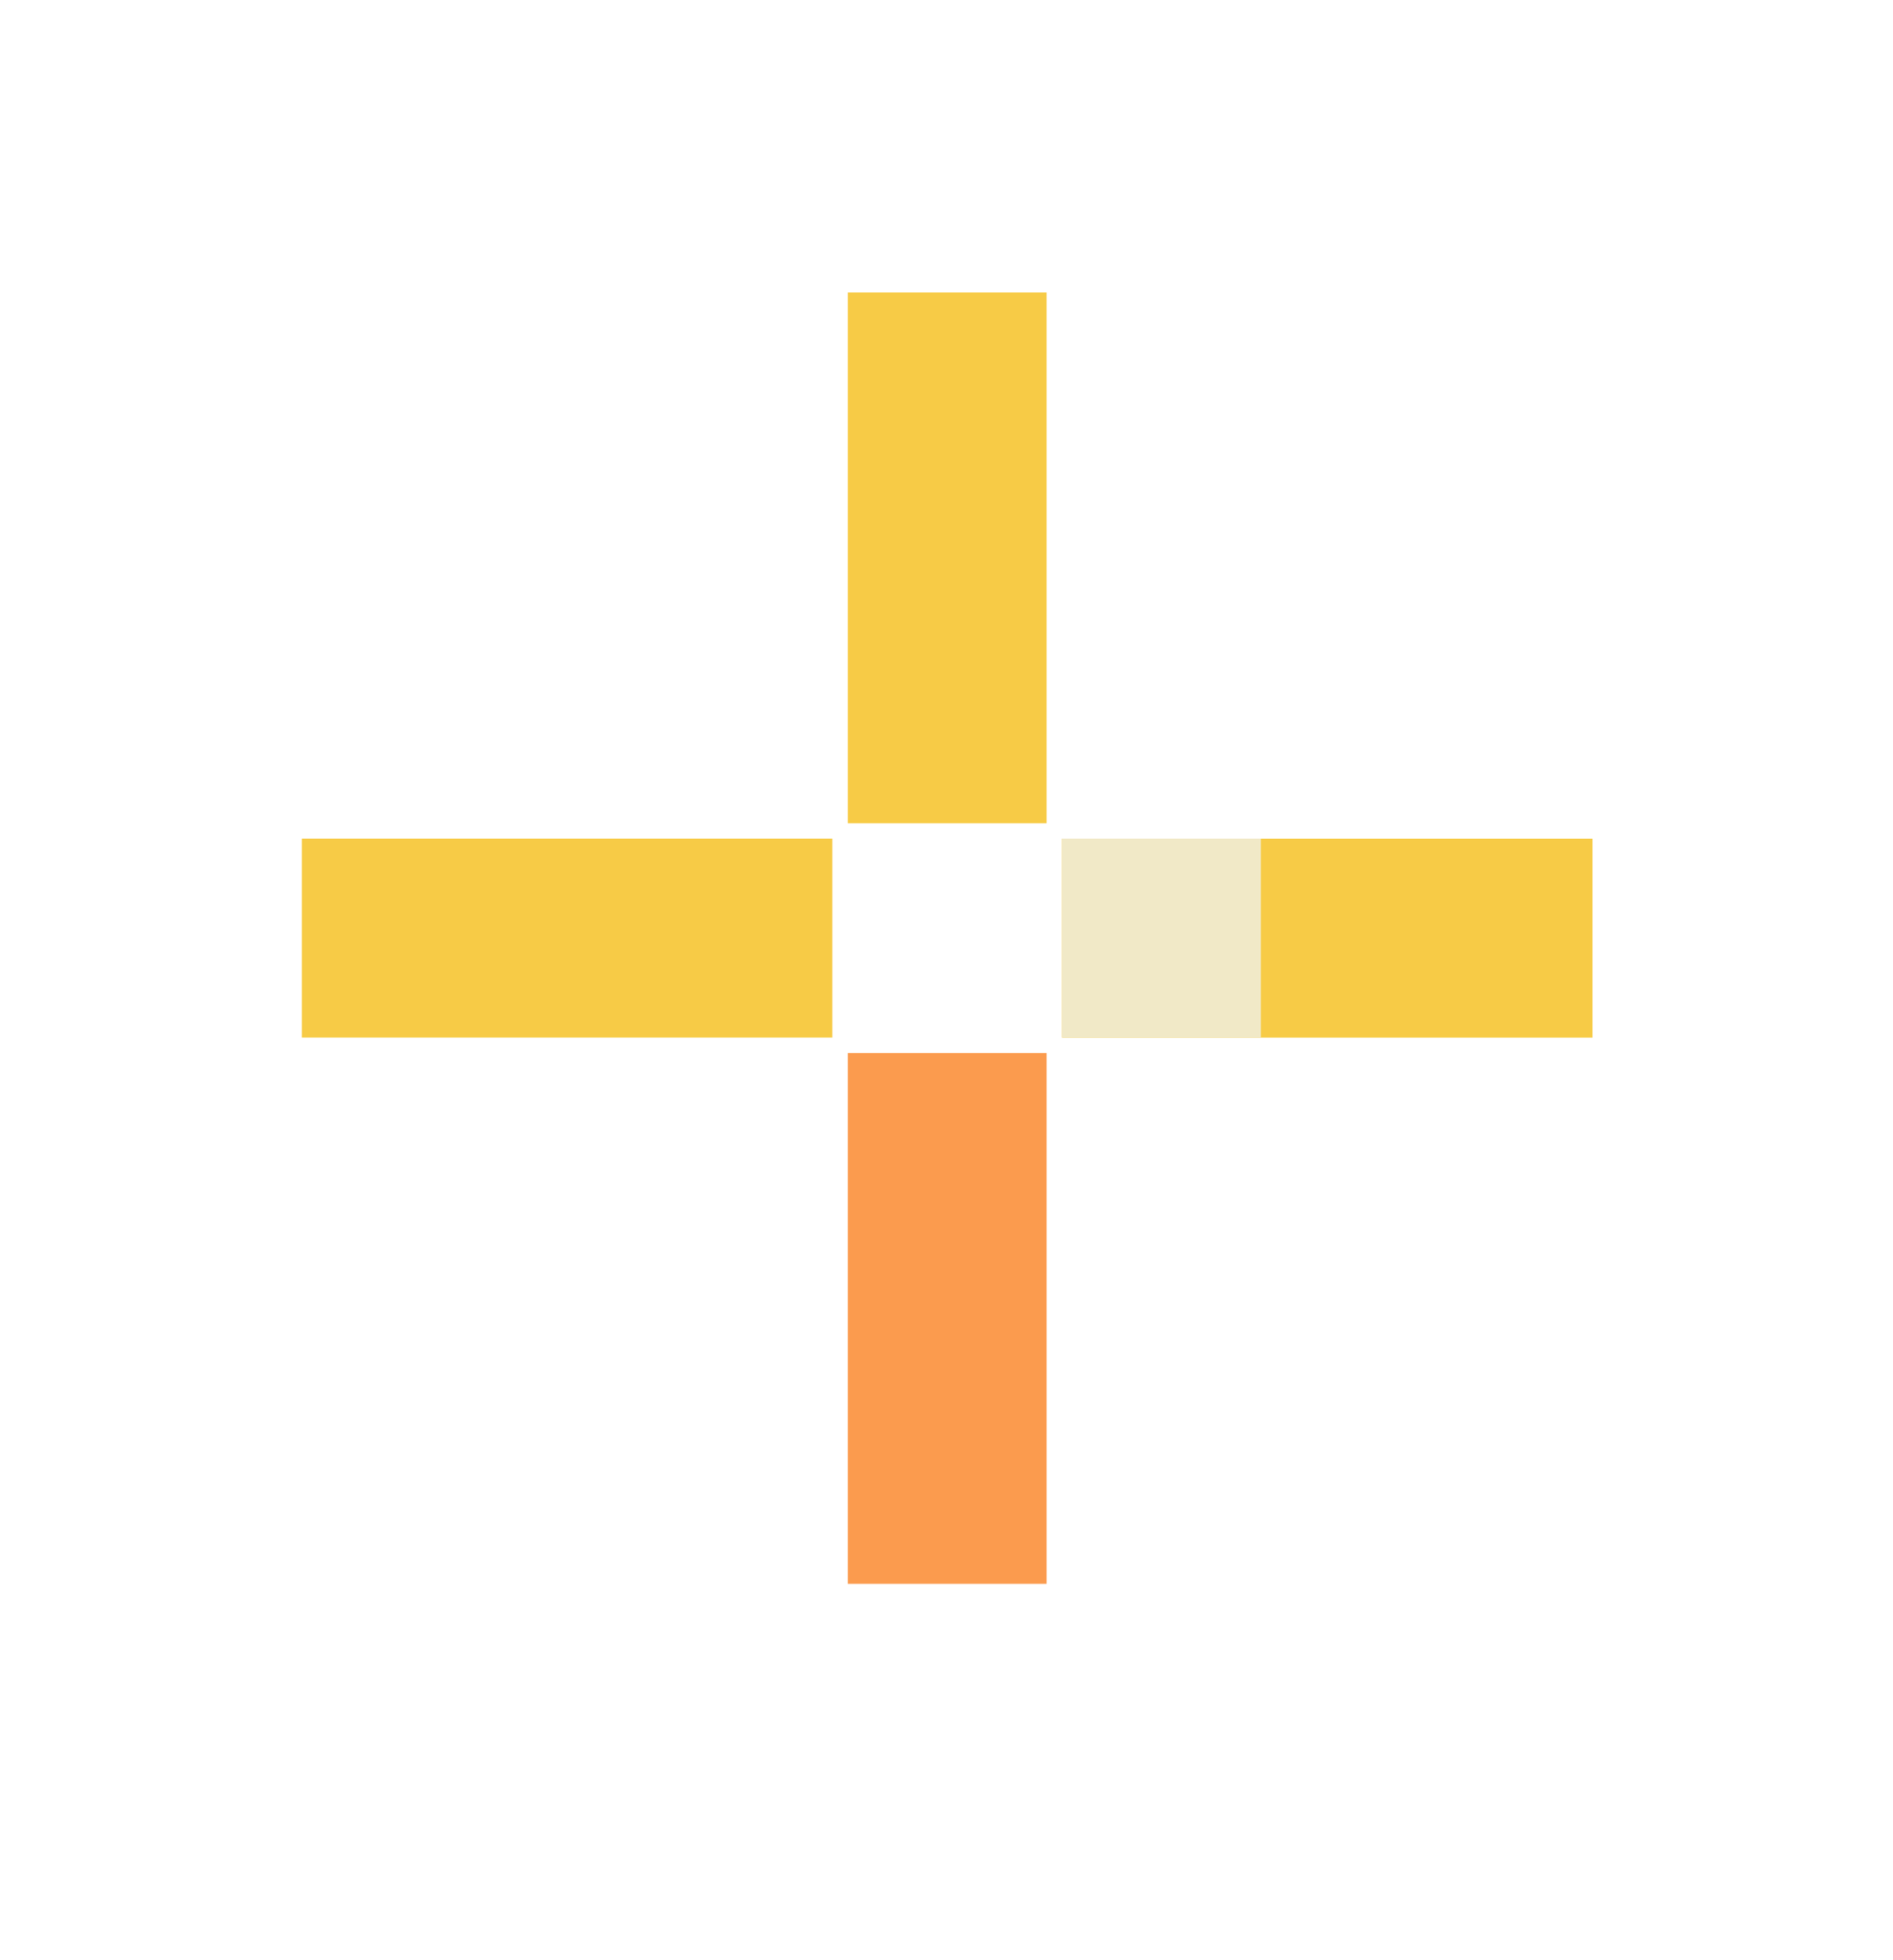
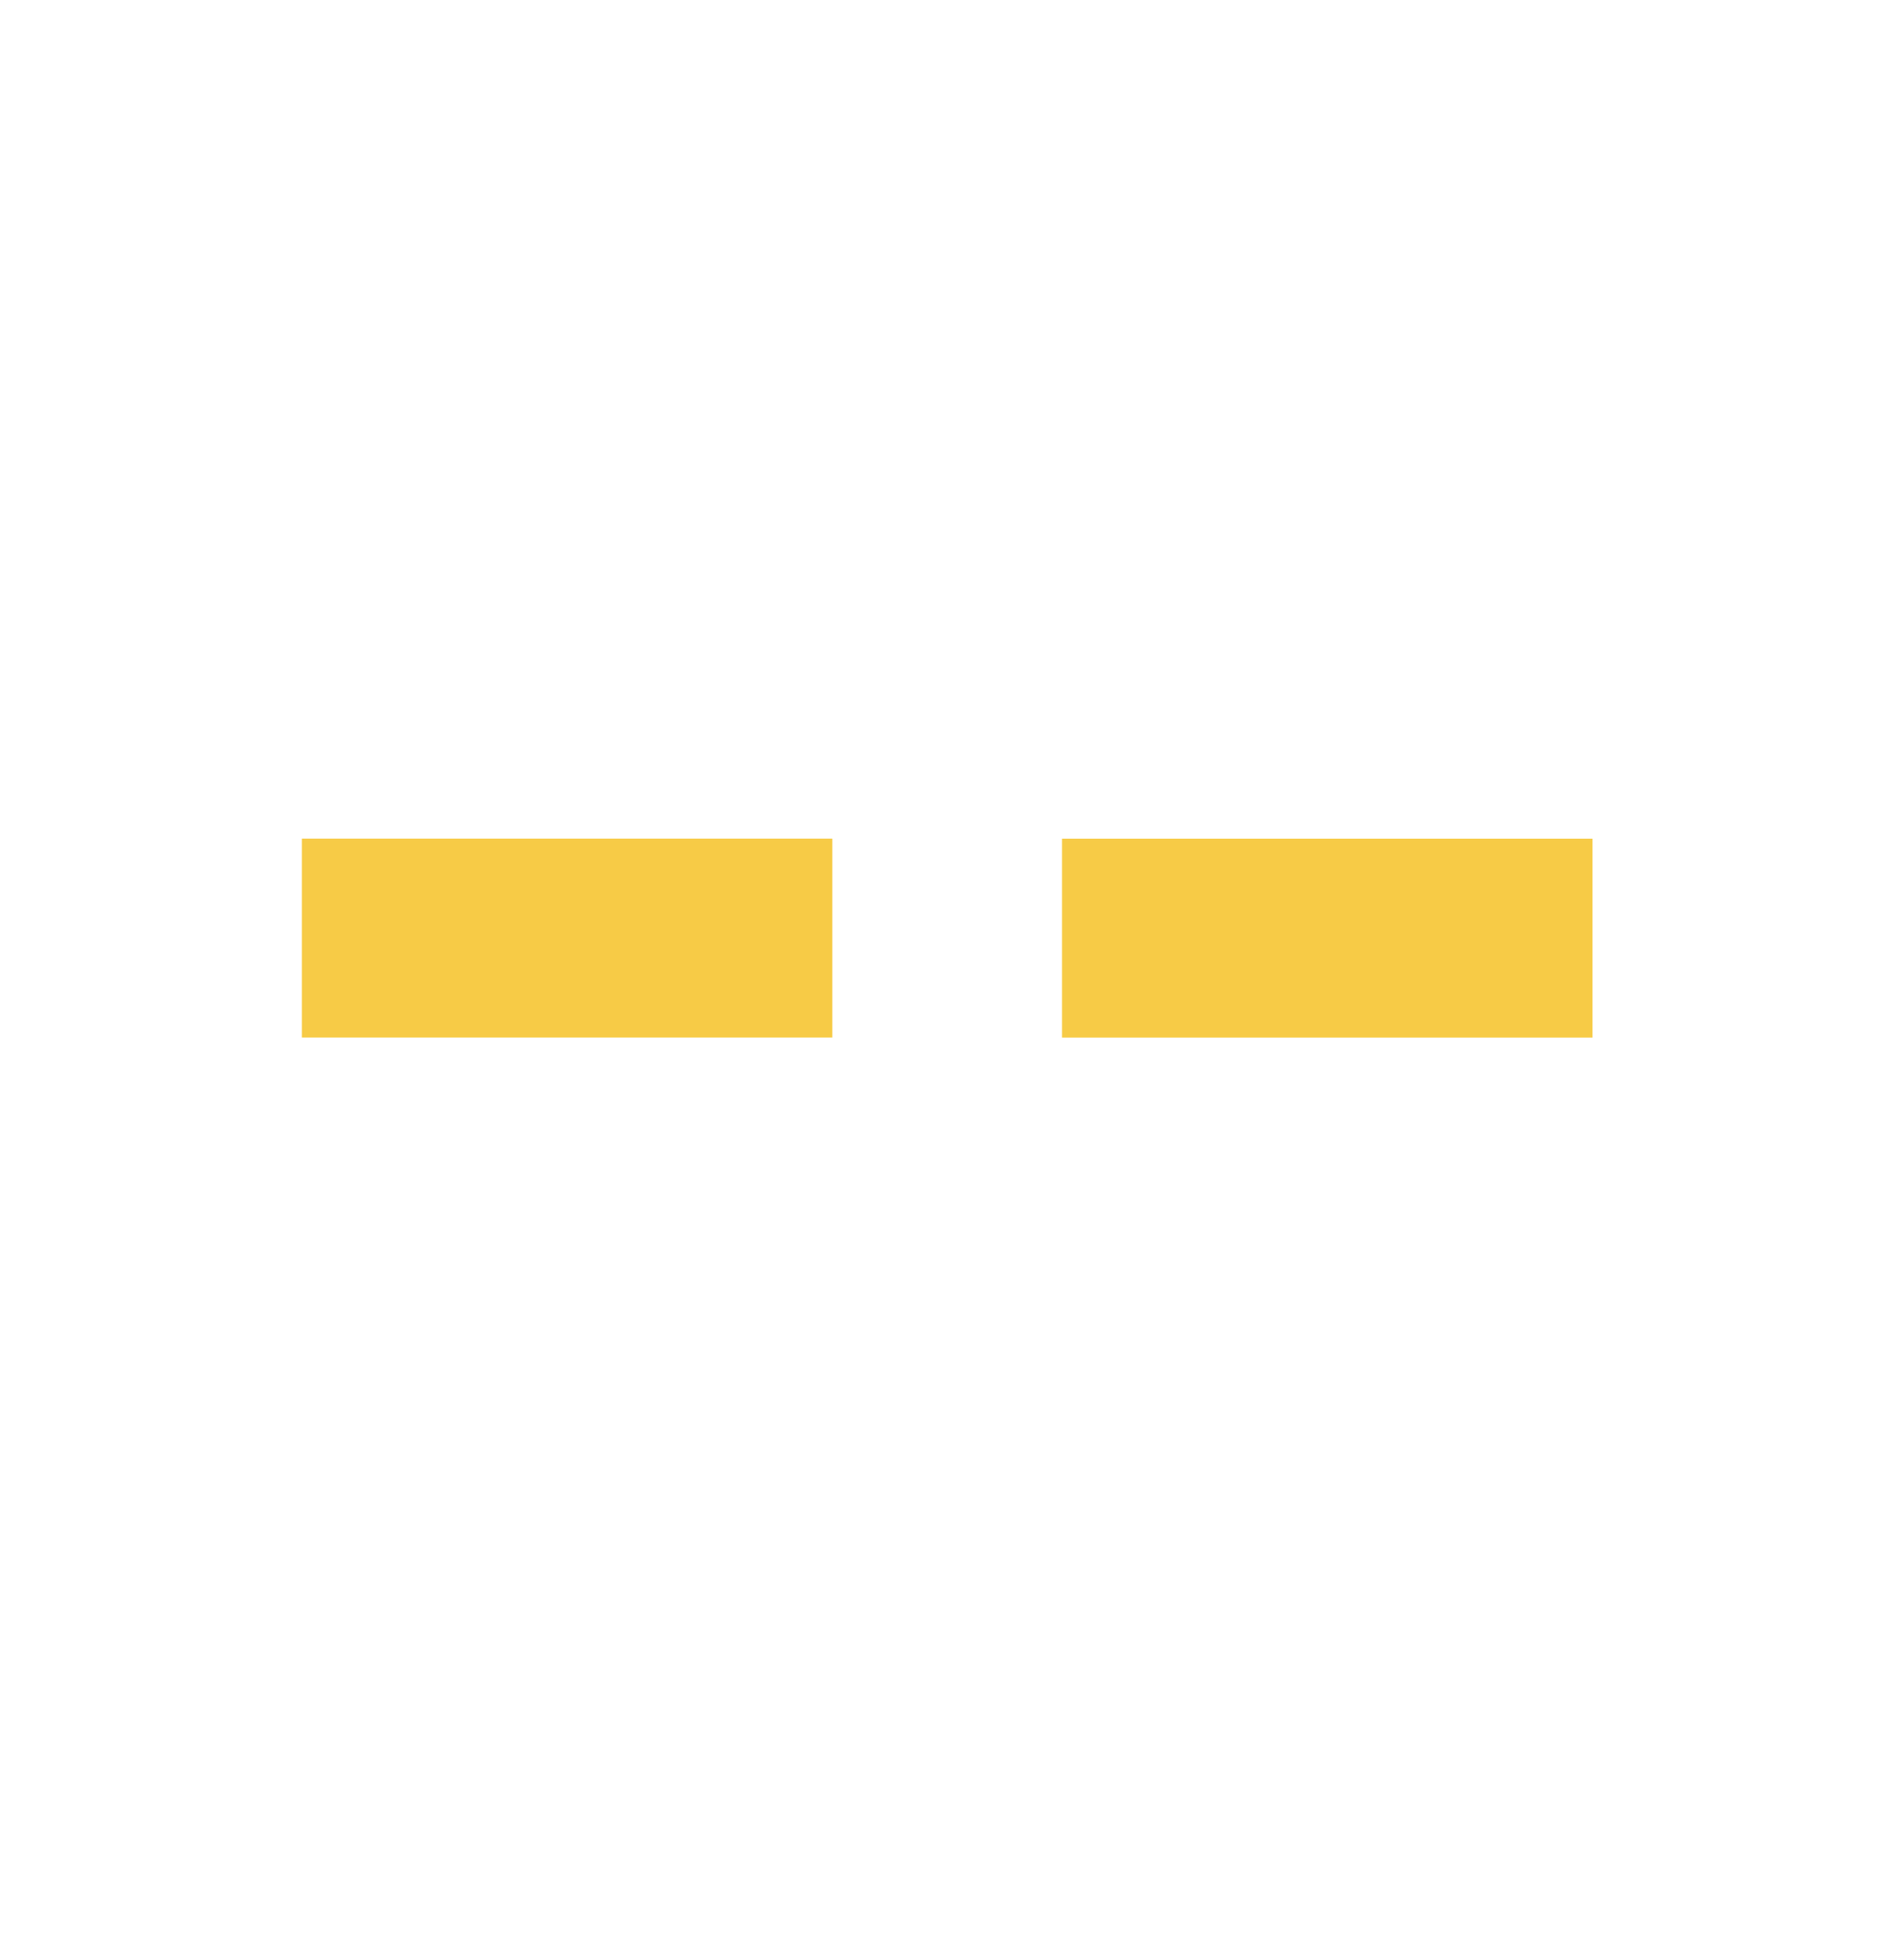
<svg xmlns="http://www.w3.org/2000/svg" id="Layer_1" data-name="Layer 1" viewBox="0 0 306.67 317.33">
  <defs>
    <style>
      .cls-1 {
        fill: #f7cb46;
      }

      .cls-2 {
        fill: #f1e9c7;
      }

      .cls-3 {
        fill: #fb9b4e;
      }
    </style>
  </defs>
-   <rect class="cls-1" x="137.34" y="47.35" width="32.21" height="85.94" />
-   <rect class="cls-3" x="137.34" y="170.5" width="32.21" height="85.94" />
  <rect class="cls-1" x="198.92" y="108.93" width="32.21" height="85.94" transform="translate(366.92 -63.13) rotate(90)" />
  <rect class="cls-1" x="75.76" y="108.93" width="32.21" height="85.94" transform="translate(243.77 60.02) rotate(90)" />
-   <rect class="cls-2" x="172.05" y="135.79" width="32.21" height="32.21" />
</svg>